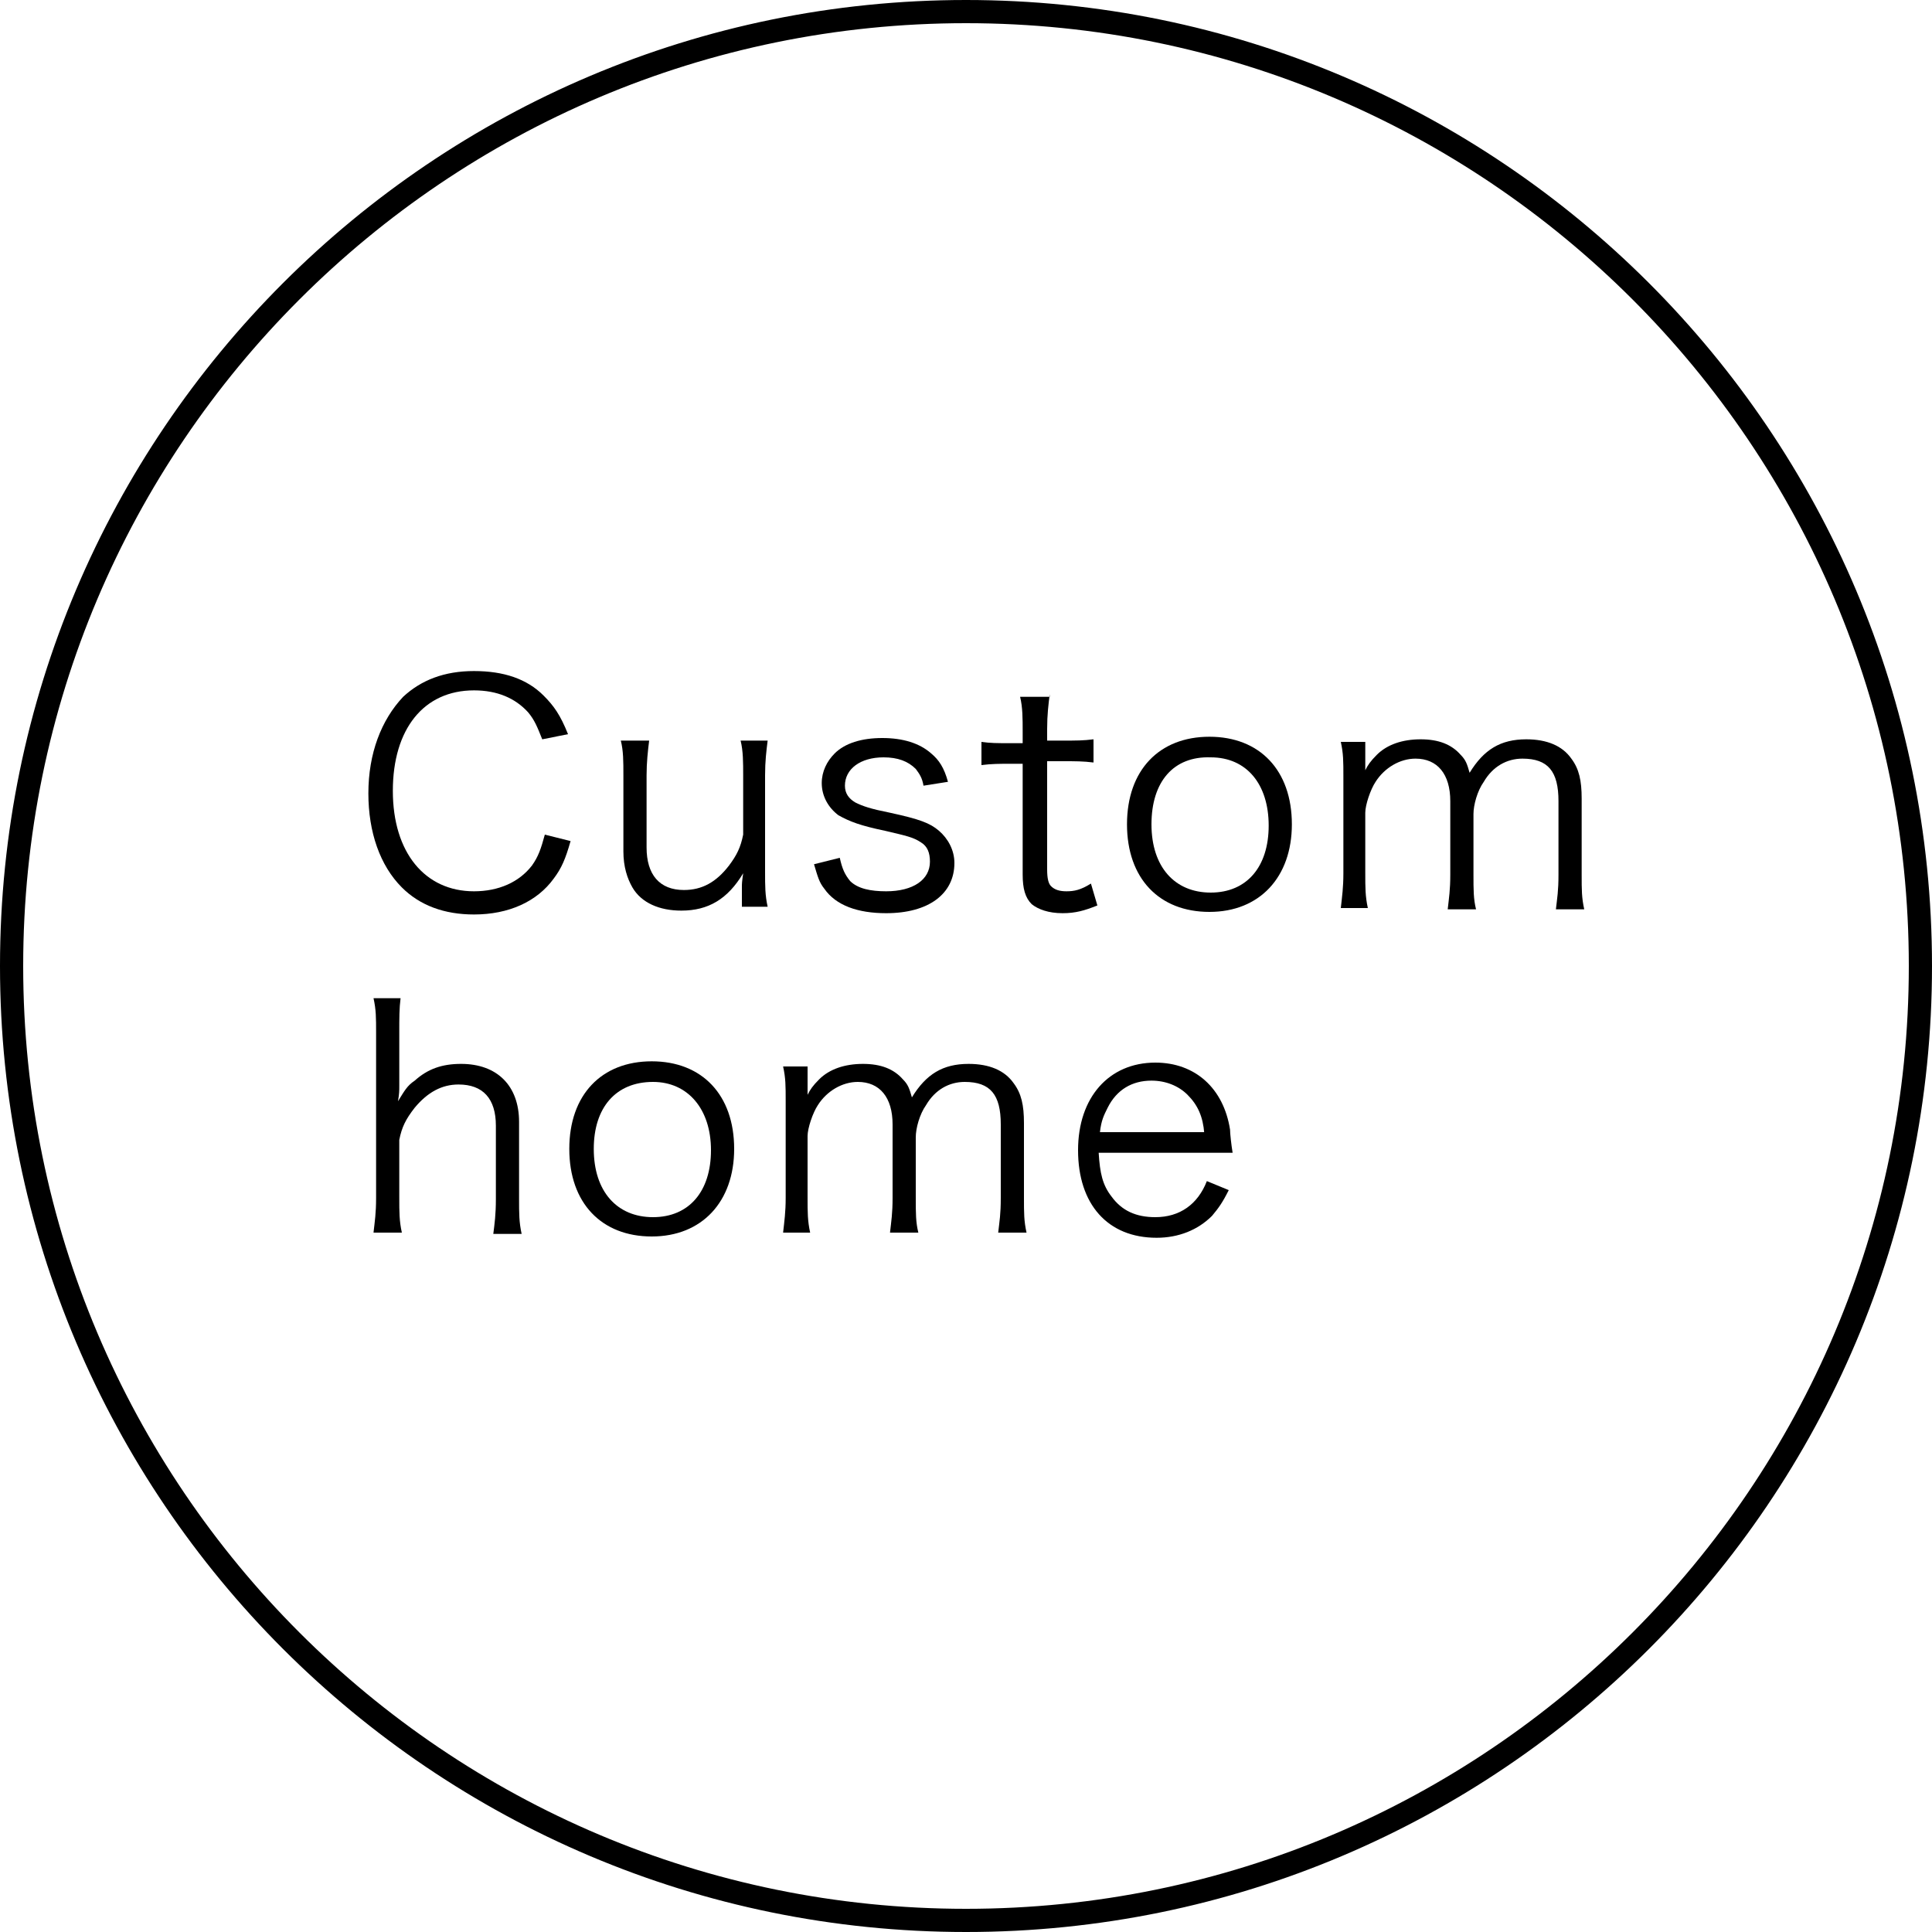
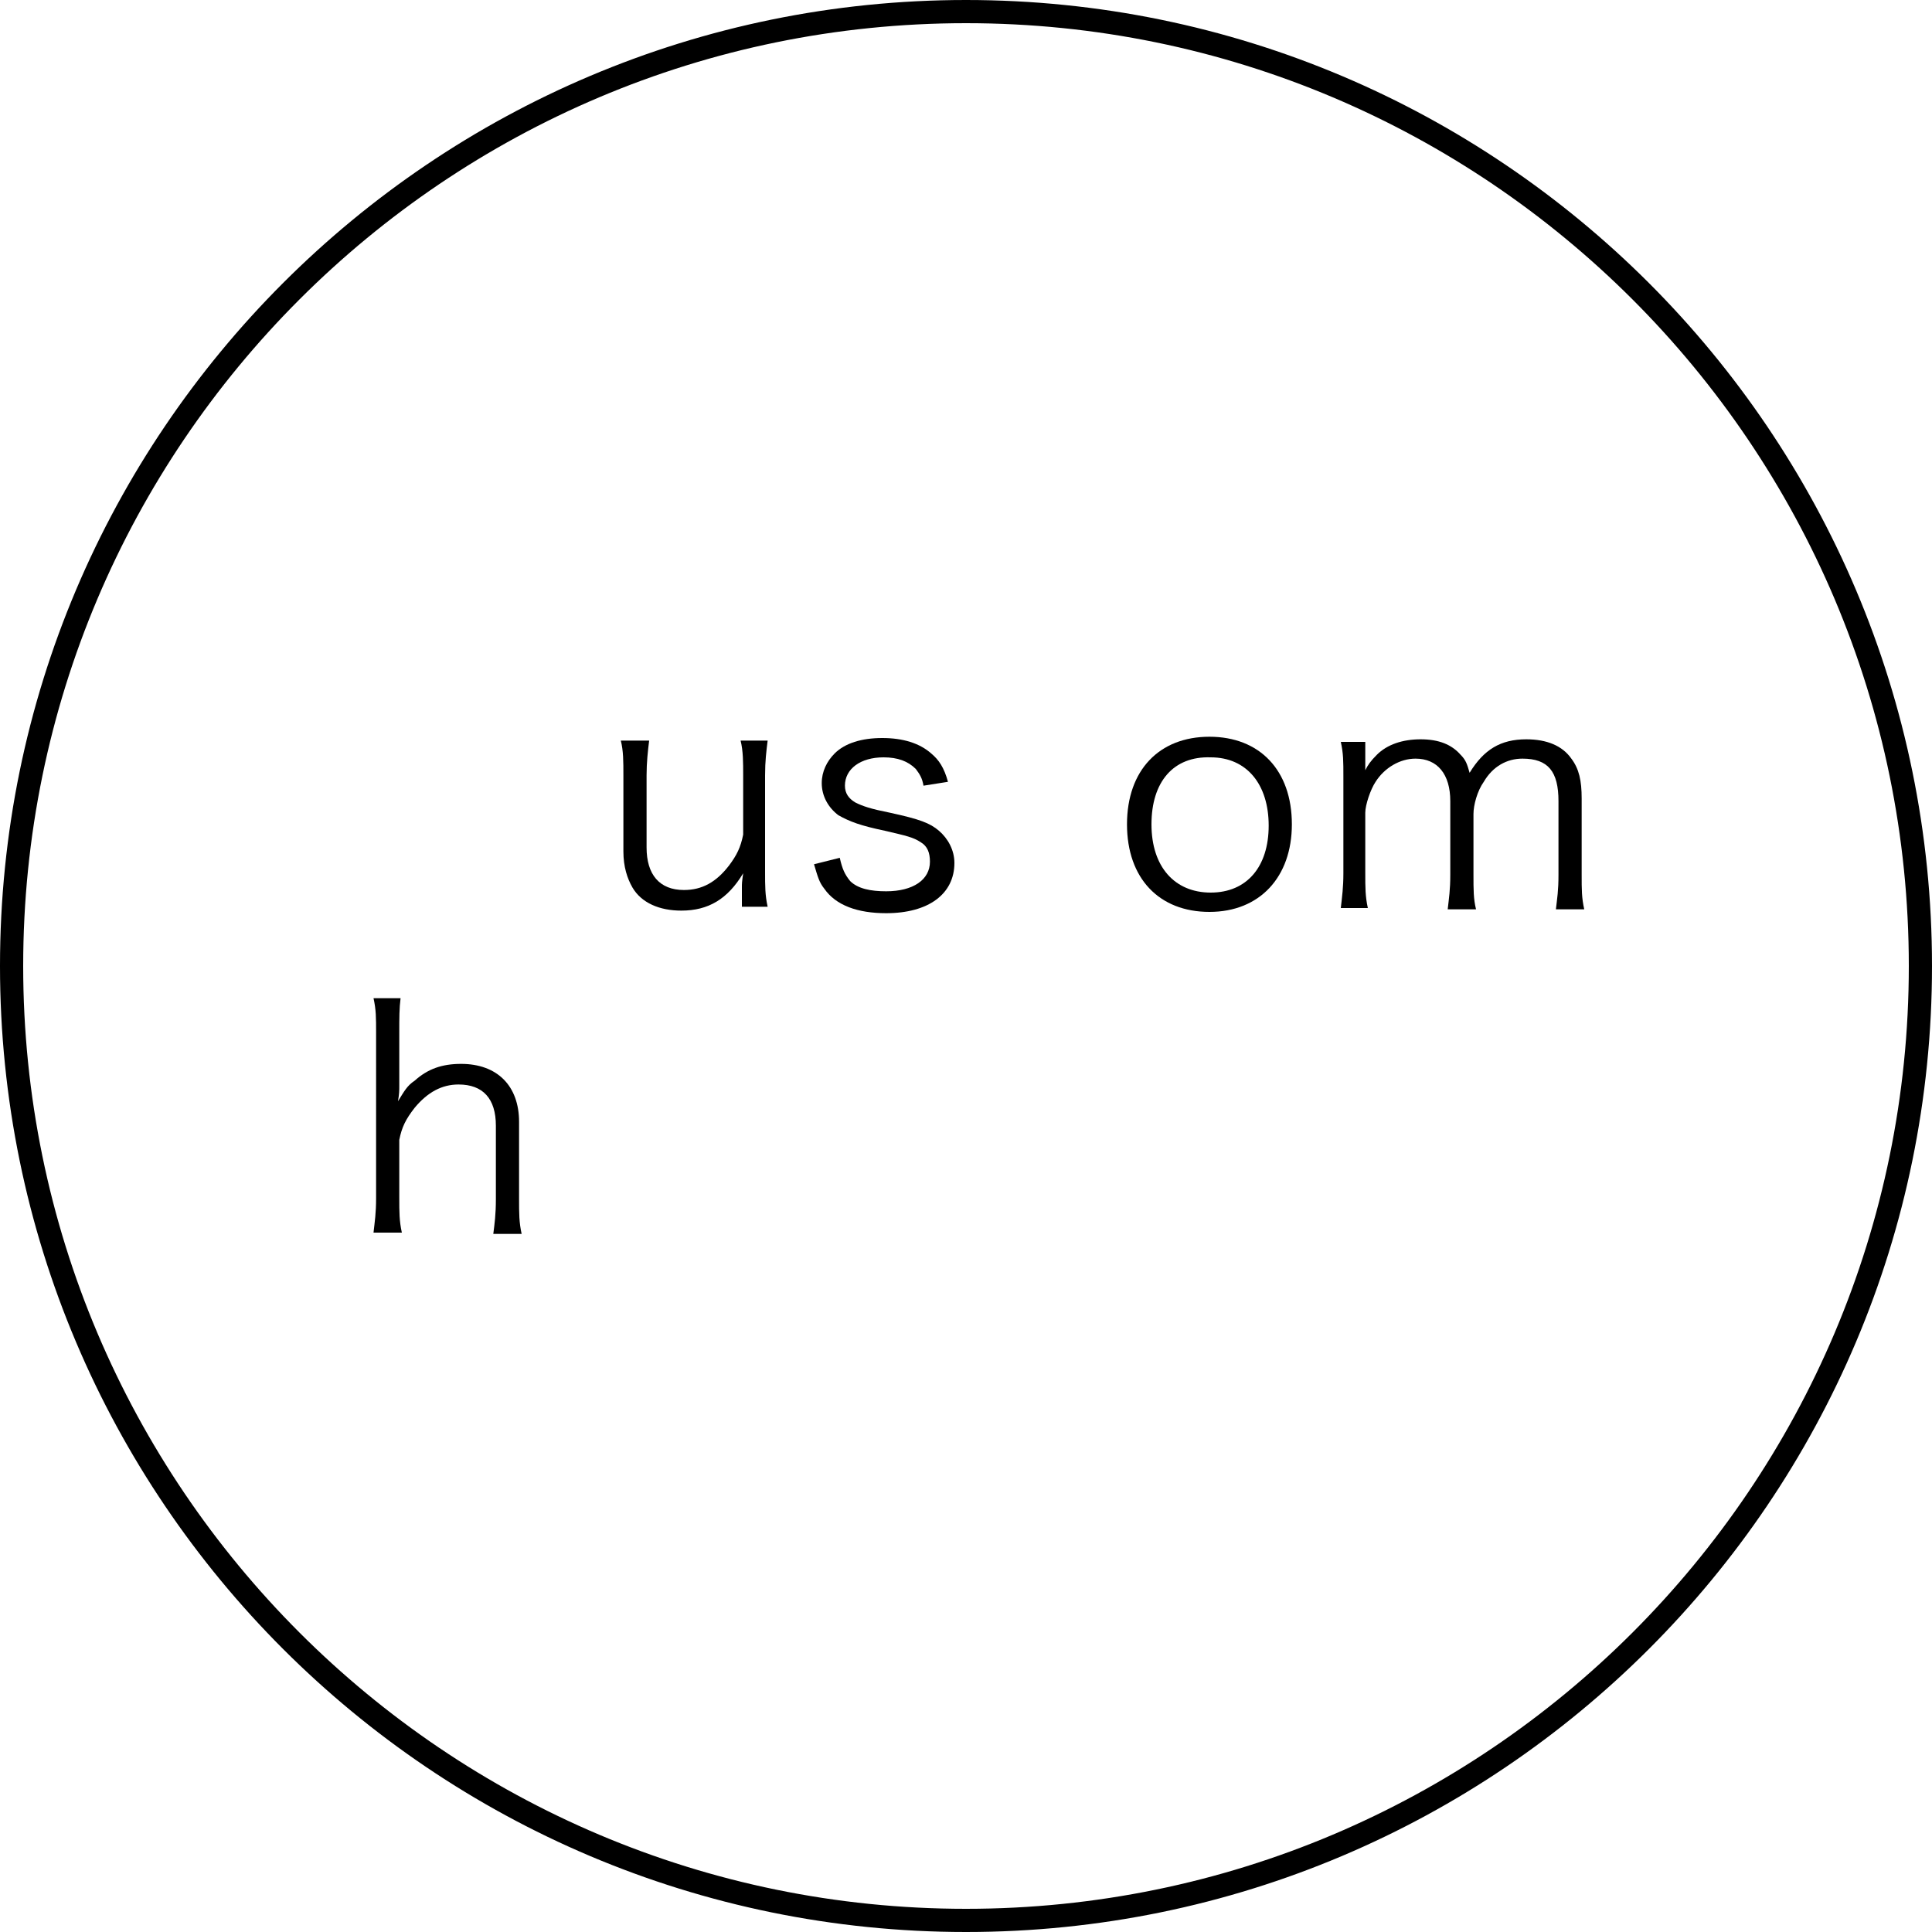
<svg xmlns="http://www.w3.org/2000/svg" version="1.1" id="レイヤー_1" x="0px" y="0px" viewBox="0 0 150 150" style="enable-background:new 0 0 150 150;" xml:space="preserve">
  <path d="M75,150c-41.4,0-75-33.6-75-75S33.6,0,75,0s75,33.6,75,75S116.4,150,75,150z M75,1.8C34.6,1.8,1.8,34.6,1.8,75  s32.8,73.2,73.2,73.2s73.2-32.8,73.2-73.2S115.4,1.8,75,1.8z" />
  <g>
    <g>
-       <path d="M42.1,57.4c-0.4-1-0.6-1.5-1.1-2.1c-1-1.1-2.4-1.7-4.2-1.7c-3.9,0-6.3,3-6.3,7.8c0,4.8,2.5,7.8,6.3,7.8    c1.9,0,3.5-0.7,4.5-2c0.5-0.7,0.7-1.3,1-2.4l2,0.5c-0.4,1.4-0.7,2.1-1.3,2.9c-1.3,1.8-3.5,2.8-6.2,2.8c-2.3,0-4.2-0.7-5.6-2.1    c-1.7-1.7-2.6-4.3-2.6-7.3c0-3.1,1-5.7,2.7-7.5c1.4-1.3,3.2-2,5.5-2c2.3,0,4.1,0.6,5.4,1.9c0.8,0.8,1.3,1.5,1.9,3L42.1,57.4z" />
      <path d="M57.6,68.9c0-0.3,0-0.4,0.1-1.1c-1.2,2-2.7,2.9-4.8,2.9c-1.7,0-3.1-0.6-3.8-1.8c-0.4-0.7-0.7-1.6-0.7-2.8v-5.9    c0-1.1,0-1.9-0.2-2.7h2.2c-0.1,0.8-0.2,1.7-0.2,2.7v5.6c0,2.1,1,3.3,2.9,3.3c1.4,0,2.5-0.6,3.5-1.9c0.6-0.8,0.9-1.4,1.1-2.4v-4.6    c0-1,0-1.9-0.2-2.7h2.1c-0.1,0.8-0.2,1.6-0.2,2.7v7.5c0,1.1,0,1.8,0.2,2.7h-2V68.9z" />
      <path d="M65.2,66.6c0.2,0.9,0.4,1.3,0.8,1.8c0.6,0.6,1.6,0.8,2.8,0.8c2.1,0,3.4-0.9,3.4-2.3c0-0.7-0.2-1.2-0.7-1.5    c-0.6-0.4-1.1-0.5-2.8-0.9c-1.9-0.4-2.7-0.7-3.6-1.2c-0.8-0.6-1.3-1.5-1.3-2.5c0-0.9,0.4-1.7,1-2.3c0.8-0.8,2.1-1.2,3.7-1.2    c1.6,0,2.9,0.4,3.8,1.2c0.6,0.5,1,1.1,1.3,2.2l-1.9,0.3c-0.1-0.6-0.3-0.9-0.6-1.3c-0.6-0.6-1.4-0.9-2.5-0.9c-1.8,0-3,0.9-3,2.2    c0,0.6,0.3,1,0.8,1.3c0.6,0.3,1.2,0.5,2.7,0.8c2.3,0.5,3.1,0.8,3.8,1.4c0.7,0.6,1.2,1.5,1.2,2.5c0,2.4-2,3.9-5.3,3.9    c-2.2,0-3.9-0.6-4.8-1.9c-0.4-0.5-0.5-0.9-0.8-1.9L65.2,66.6z" />
-       <path d="M81.5,53.9c-0.1,0.8-0.2,1.6-0.2,2.7v0.9h1.2c1.1,0,1.6,0,2.4-0.1v1.8c-0.8-0.1-1.4-0.1-2.4-0.1h-1.2v8.4    c0,0.7,0.1,1.1,0.3,1.3c0.3,0.3,0.7,0.4,1.2,0.4c0.6,0,1.1-0.1,1.9-0.6l0.5,1.7c-1,0.4-1.7,0.6-2.7,0.6c-1.1,0-1.9-0.3-2.4-0.7    c-0.5-0.5-0.7-1.2-0.7-2.3v-8.6h-1c-0.8,0-1.4,0-2.2,0.1v-1.8c0.7,0.1,1.2,0.1,2.2,0.1h1v-0.9c0-1,0-1.9-0.2-2.7H81.5z" />
      <path d="M87.5,64c0-4.2,2.5-6.8,6.4-6.8c3.9,0,6.4,2.6,6.4,6.8c0,4.1-2.5,6.8-6.4,6.8C90,70.8,87.5,68.2,87.5,64z M89.4,64    c0,3.3,1.8,5.3,4.6,5.3s4.5-2,4.5-5.2s-1.7-5.3-4.5-5.3C91.1,58.7,89.4,60.7,89.4,64z" />
      <path d="M104.1,70.5c0.1-0.9,0.2-1.6,0.2-2.7v-7.5c0-1.2,0-1.8-0.2-2.7h1.9v1.3c0,0.1,0,0.4,0,0.9c0.2-0.4,0.4-0.7,0.9-1.2    c0.8-0.8,2-1.2,3.4-1.2c1.4,0,2.4,0.4,3.1,1.2c0.4,0.4,0.5,0.7,0.7,1.4c1.1-1.8,2.4-2.6,4.4-2.6c1.6,0,2.8,0.5,3.5,1.5    c0.6,0.8,0.8,1.7,0.8,3.1v5.9c0,1.2,0,1.8,0.2,2.7h-2.2c0.1-0.9,0.2-1.4,0.2-2.7v-5.7c0-2.3-0.8-3.3-2.8-3.3c-1.2,0-2.3,0.6-3,1.8    c-0.5,0.7-0.8,1.8-0.8,2.5v4.7c0,1.2,0,1.9,0.2,2.7h-2.2c0.1-0.9,0.2-1.5,0.2-2.7v-5.7c0-2.1-1-3.3-2.7-3.3    c-1.2,0-2.4,0.7-3.1,1.8c-0.4,0.6-0.8,1.8-0.8,2.4v4.7c0,1.1,0,1.8,0.2,2.7H104.1z" />
      <path d="M29,95.7c0.1-0.9,0.2-1.5,0.2-2.7V80.2c0-1.2,0-1.8-0.2-2.7h2.1C31,78.3,31,79,31,80.2v4.1c0,0.4,0,0.6-0.1,1.2    c0.5-0.8,0.7-1.2,1.3-1.6c1-0.9,2.1-1.3,3.6-1.3c2.8,0,4.5,1.7,4.5,4.5v6c0,1.1,0,1.8,0.2,2.7h-2.2c0.1-0.8,0.2-1.5,0.2-2.7v-5.7    c0-2.1-1-3.2-2.9-3.2c-1.3,0-2.4,0.6-3.4,1.8c-0.7,0.9-1,1.5-1.2,2.5V93c0,1.1,0,1.8,0.2,2.7H29z" />
-       <path d="M44.2,89.2c0-4.2,2.5-6.8,6.4-6.8c3.9,0,6.4,2.6,6.4,6.8c0,4.1-2.5,6.8-6.4,6.8C46.7,96,44.2,93.4,44.2,89.2z M46.1,89.2    c0,3.3,1.8,5.3,4.6,5.3s4.5-2,4.5-5.2S53.4,84,50.7,84C47.8,84,46.1,86,46.1,89.2z" />
-       <path d="M60.8,95.7c0.1-0.9,0.2-1.6,0.2-2.7v-7.5c0-1.2,0-1.8-0.2-2.7h1.9v1.3c0,0.1,0,0.4,0,0.9c0.2-0.4,0.4-0.7,0.9-1.2    c0.8-0.8,2-1.2,3.4-1.2c1.4,0,2.4,0.4,3.1,1.2c0.4,0.4,0.5,0.7,0.7,1.4c1.1-1.8,2.4-2.6,4.4-2.6c1.6,0,2.8,0.5,3.5,1.5    c0.6,0.8,0.8,1.7,0.8,3.1V93c0,1.2,0,1.8,0.2,2.7h-2.2c0.1-0.9,0.2-1.4,0.2-2.7v-5.7c0-2.3-0.8-3.3-2.8-3.3c-1.2,0-2.3,0.6-3,1.8    c-0.5,0.7-0.8,1.8-0.8,2.5V93c0,1.2,0,1.9,0.2,2.7h-2.2c0.1-0.9,0.2-1.5,0.2-2.7v-5.7c0-2.1-1-3.3-2.7-3.3c-1.2,0-2.4,0.7-3.1,1.8    c-0.4,0.6-0.8,1.8-0.8,2.4V93c0,1.1,0,1.8,0.2,2.7H60.8z" />
-       <path d="M85.3,89.5c0.1,1.6,0.3,2.5,1,3.4c0.8,1.1,1.9,1.6,3.4,1.6c1.9,0,3.3-1,4-2.8l1.7,0.7c-0.5,1-0.8,1.4-1.3,2    c-1.1,1.1-2.6,1.7-4.3,1.7c-3.8,0-6.1-2.6-6.1-6.8c0-4.1,2.4-6.8,6-6.8c3.1,0,5.3,2,5.8,5.2c0,0.3,0.1,1.2,0.2,1.8H85.3z M93.5,88    c-0.1-1.3-0.5-2.2-1.3-3c-0.7-0.7-1.7-1.1-2.8-1.1c-1.5,0-2.7,0.7-3.4,2.1c-0.3,0.6-0.5,1-0.6,1.9H93.5z" />
    </g>
  </g>
</svg>